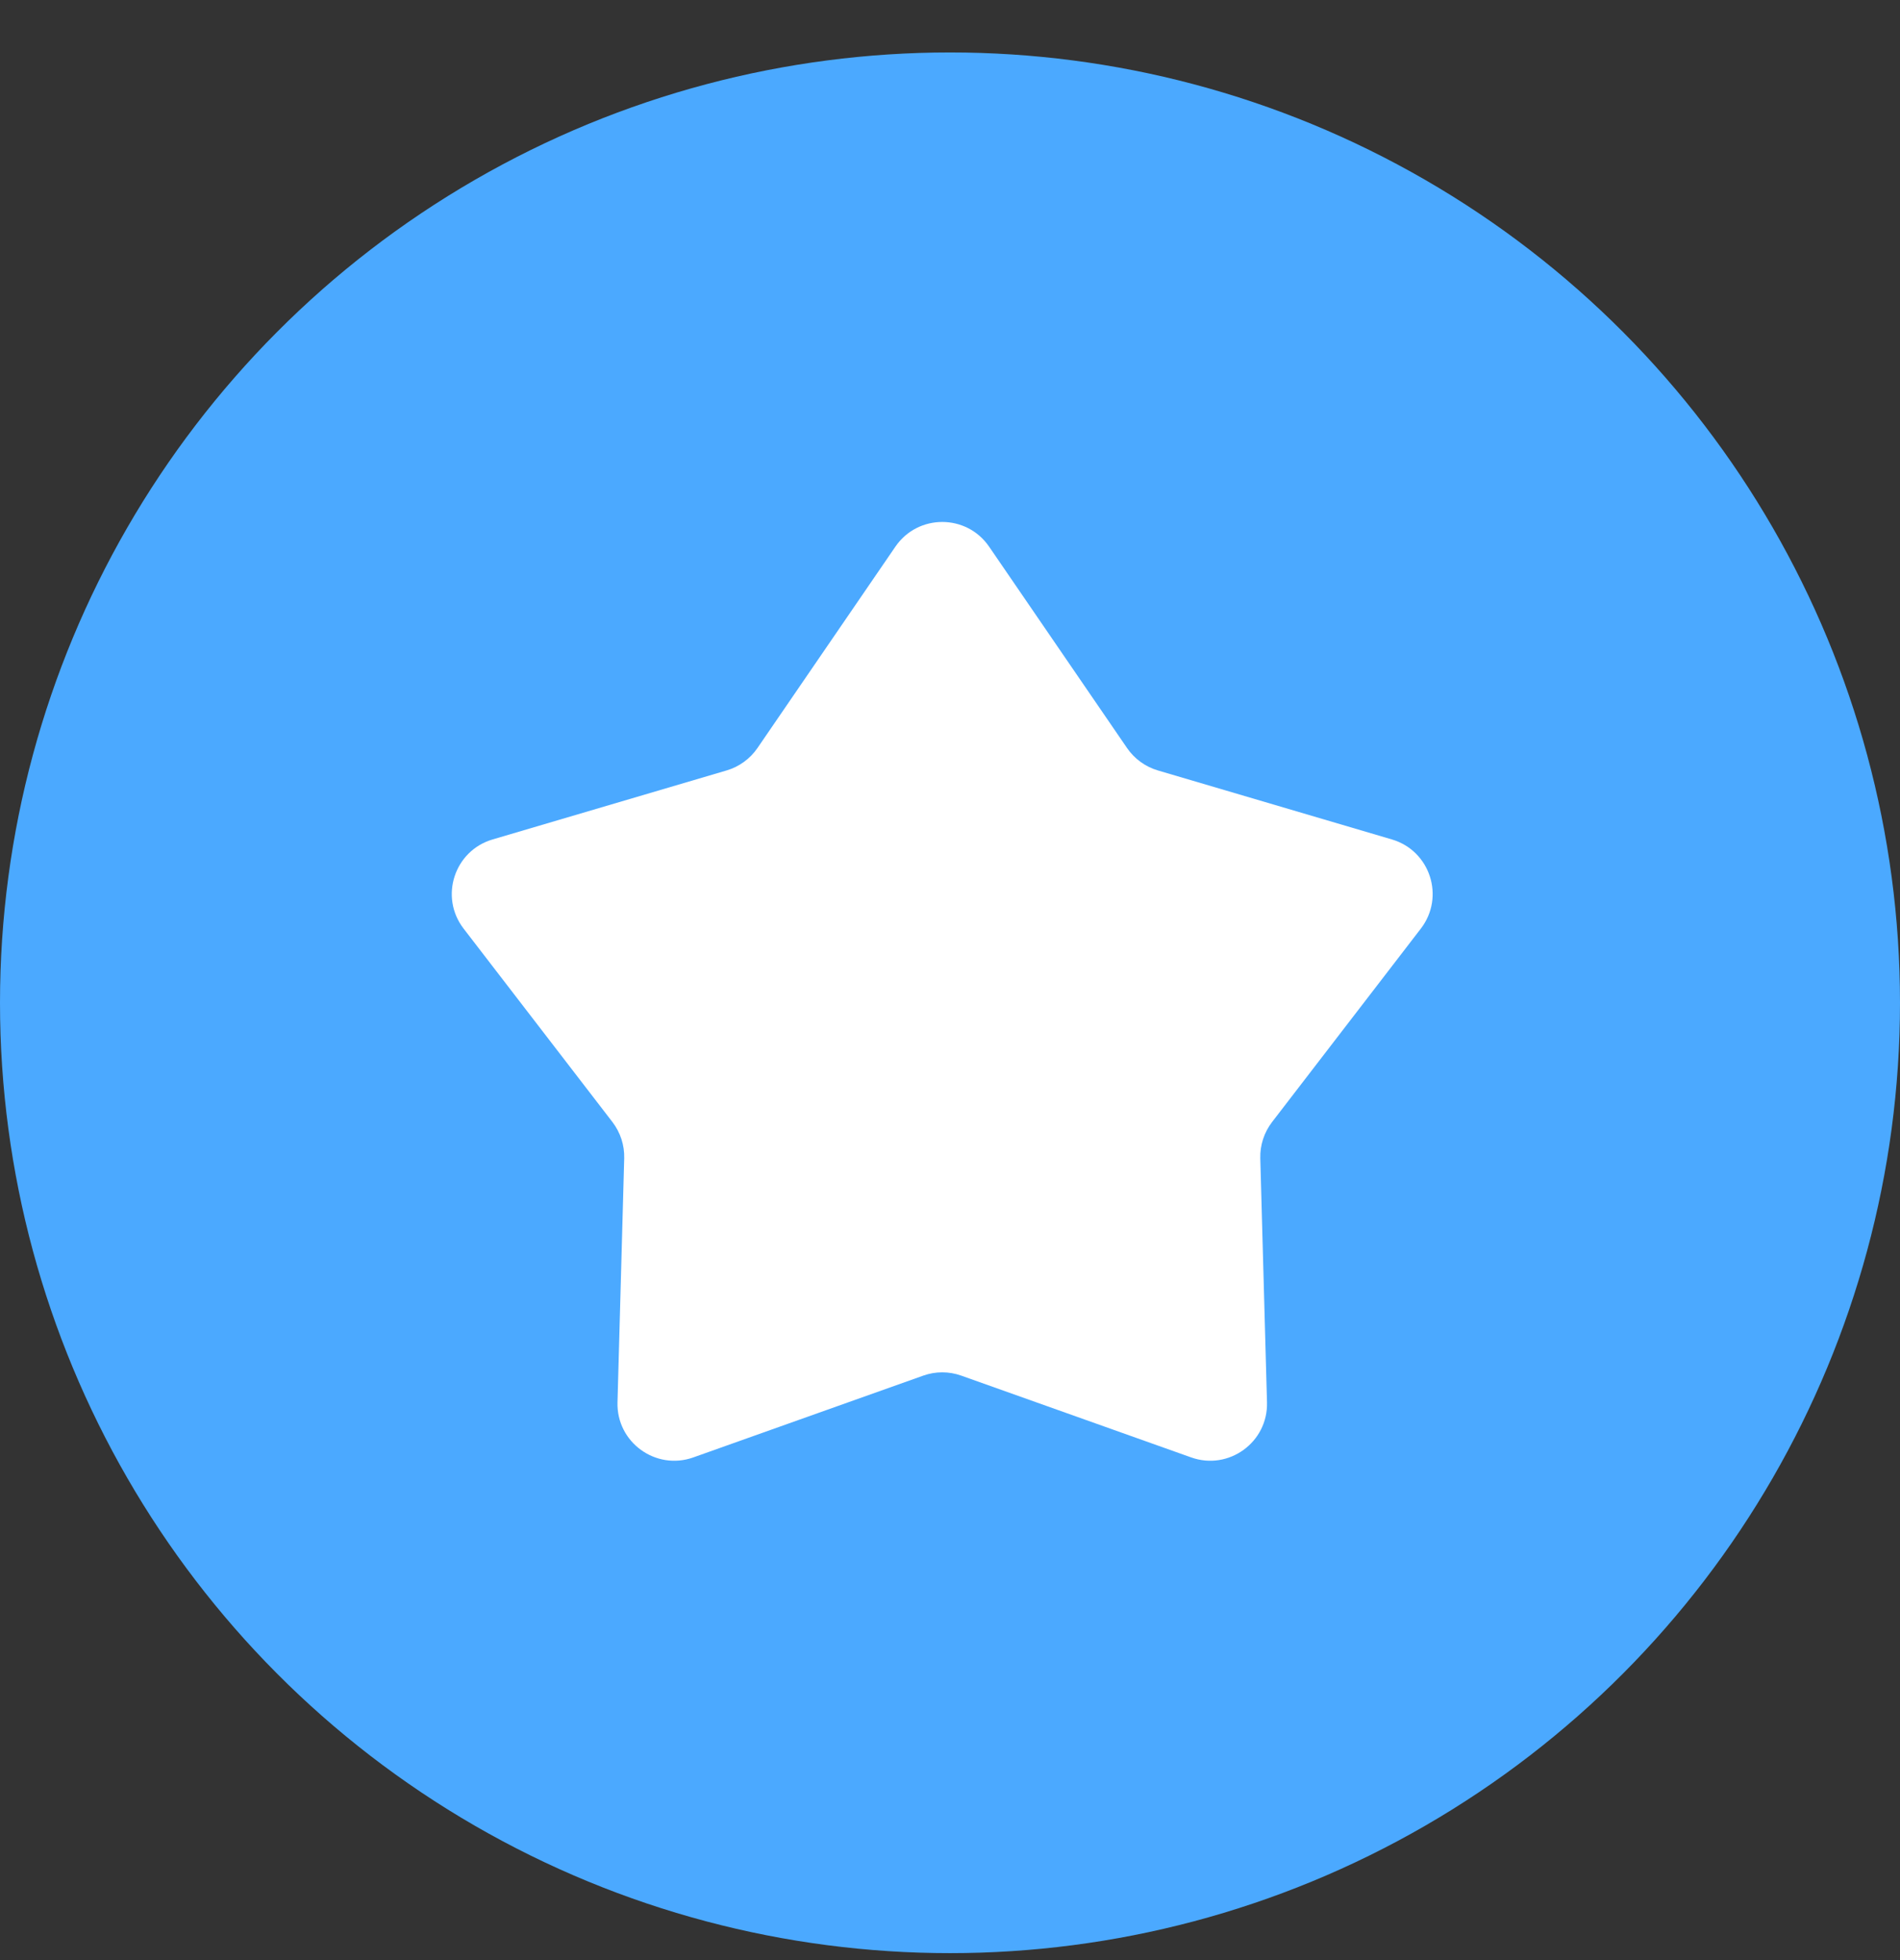
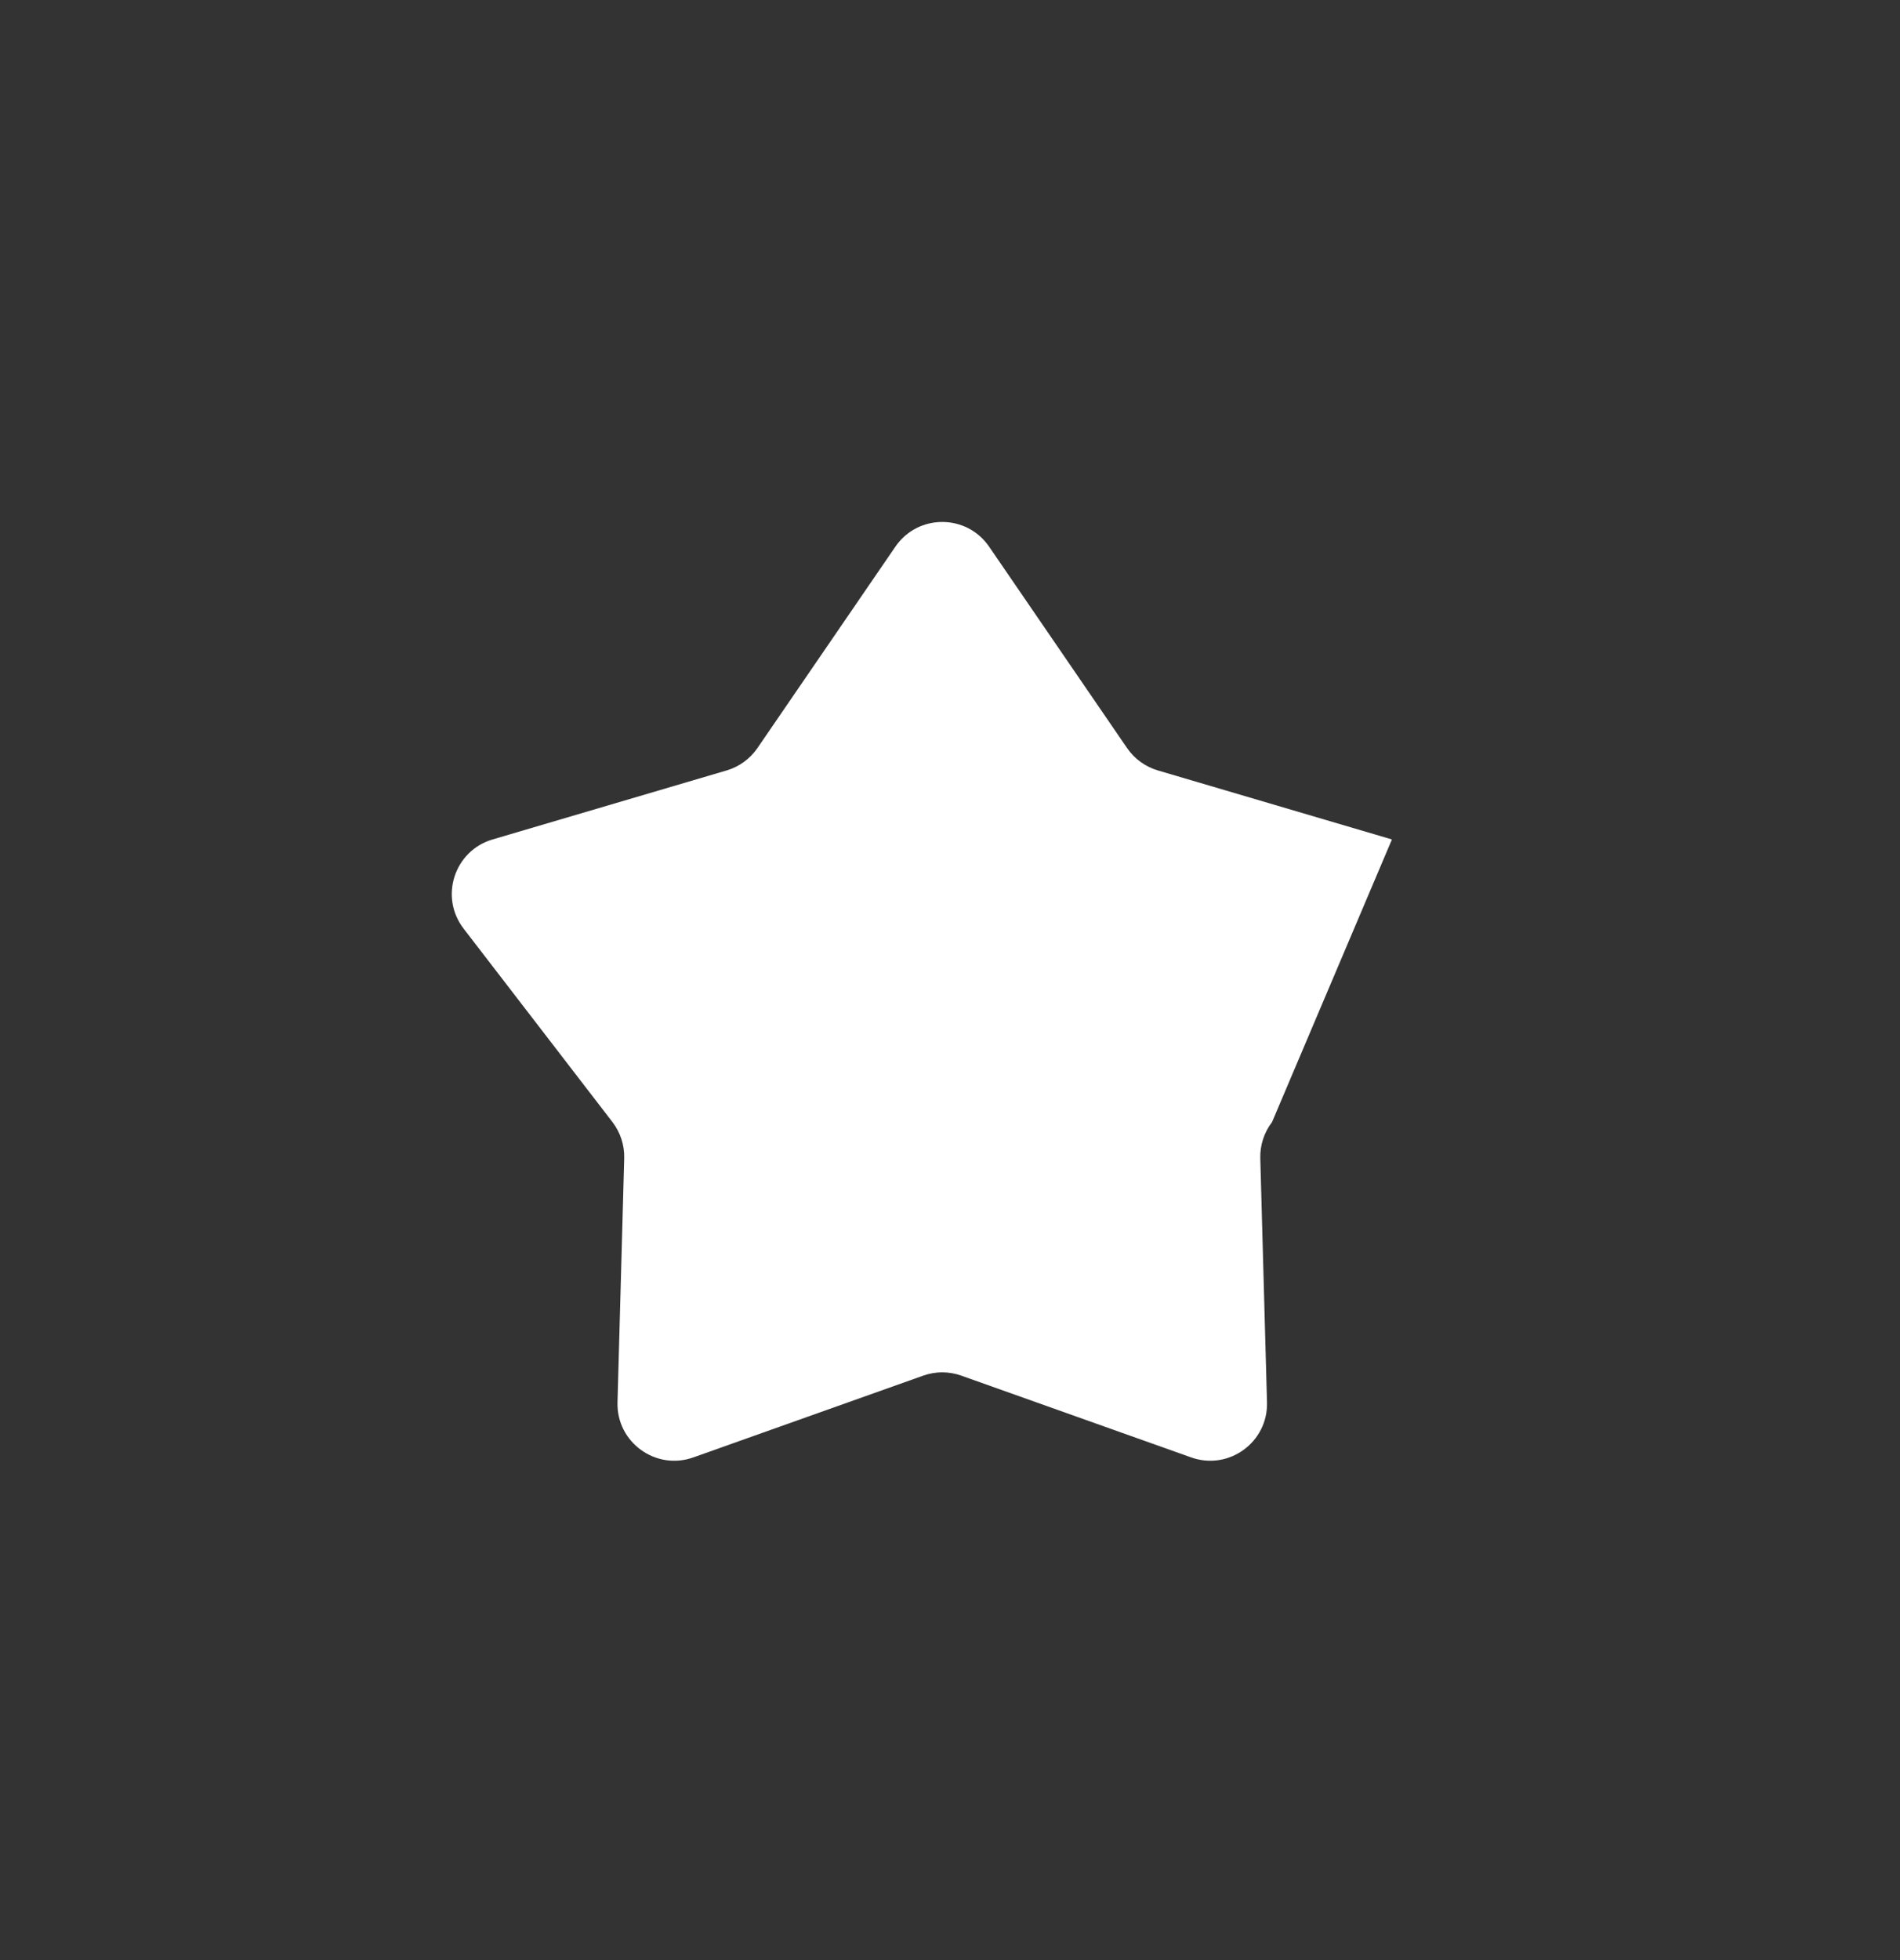
<svg xmlns="http://www.w3.org/2000/svg" width="32" height="33" viewBox="0 0 32 33" fill="none">
  <rect x="0" y="0" width="32" height="33" fill="#333333" stroke="none" />
-   <circle cx="16" cy="16.883" r="16" fill="#4BA9FF" />
-   <path d="M15.08 9.204C15.46 8.649 16.279 8.649 16.659 9.204L18.982 12.594C19.106 12.775 19.29 12.909 19.501 12.971L23.443 14.133C24.087 14.323 24.34 15.101 23.93 15.634L21.424 18.891C21.29 19.066 21.22 19.281 21.226 19.501L21.339 23.609C21.358 24.281 20.695 24.762 20.062 24.537L16.19 23.16C15.983 23.086 15.756 23.086 15.549 23.16L11.677 24.537C11.043 24.762 10.381 24.281 10.4 23.609L10.513 19.501C10.519 19.281 10.449 19.066 10.315 18.891L7.808 15.634C7.398 15.101 7.651 14.323 8.296 14.133L12.238 12.971C12.449 12.909 12.633 12.775 12.757 12.594L15.08 9.204Z" fill="white" />
+   <path d="M15.08 9.204C15.46 8.649 16.279 8.649 16.659 9.204L18.982 12.594C19.106 12.775 19.29 12.909 19.501 12.971L23.443 14.133L21.424 18.891C21.29 19.066 21.22 19.281 21.226 19.501L21.339 23.609C21.358 24.281 20.695 24.762 20.062 24.537L16.19 23.16C15.983 23.086 15.756 23.086 15.549 23.16L11.677 24.537C11.043 24.762 10.381 24.281 10.4 23.609L10.513 19.501C10.519 19.281 10.449 19.066 10.315 18.891L7.808 15.634C7.398 15.101 7.651 14.323 8.296 14.133L12.238 12.971C12.449 12.909 12.633 12.775 12.757 12.594L15.08 9.204Z" fill="white" />
</svg>